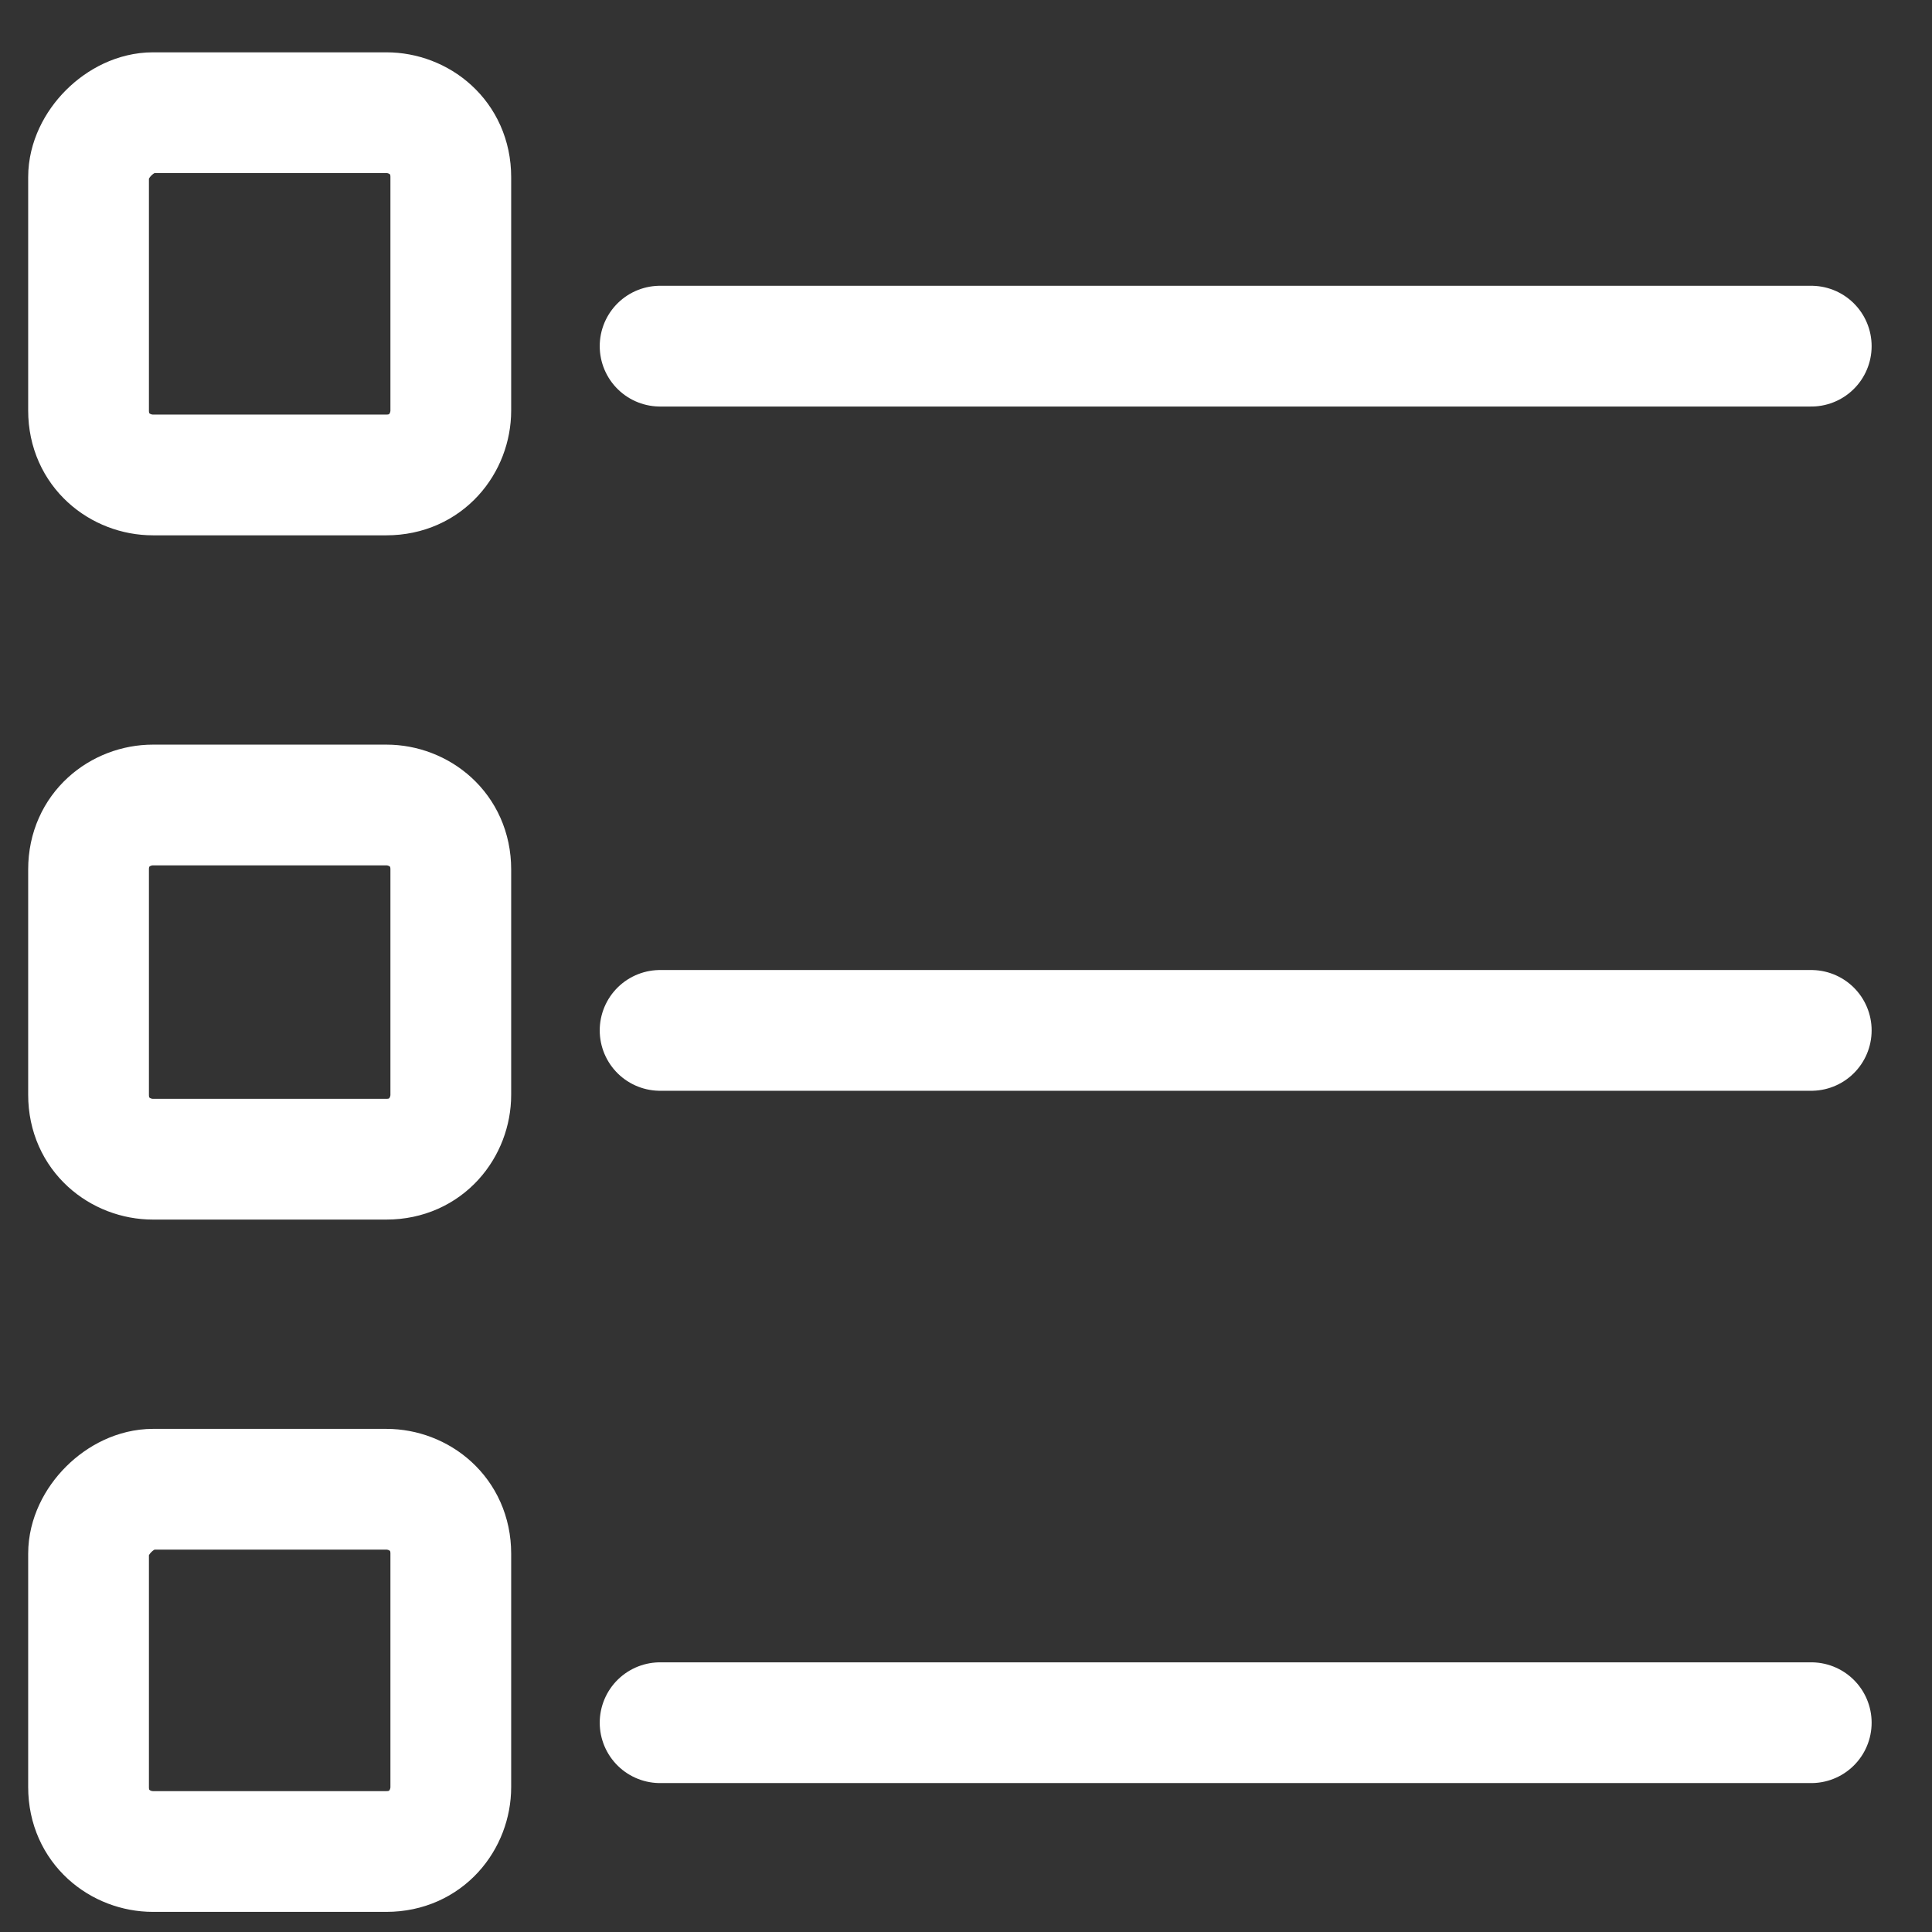
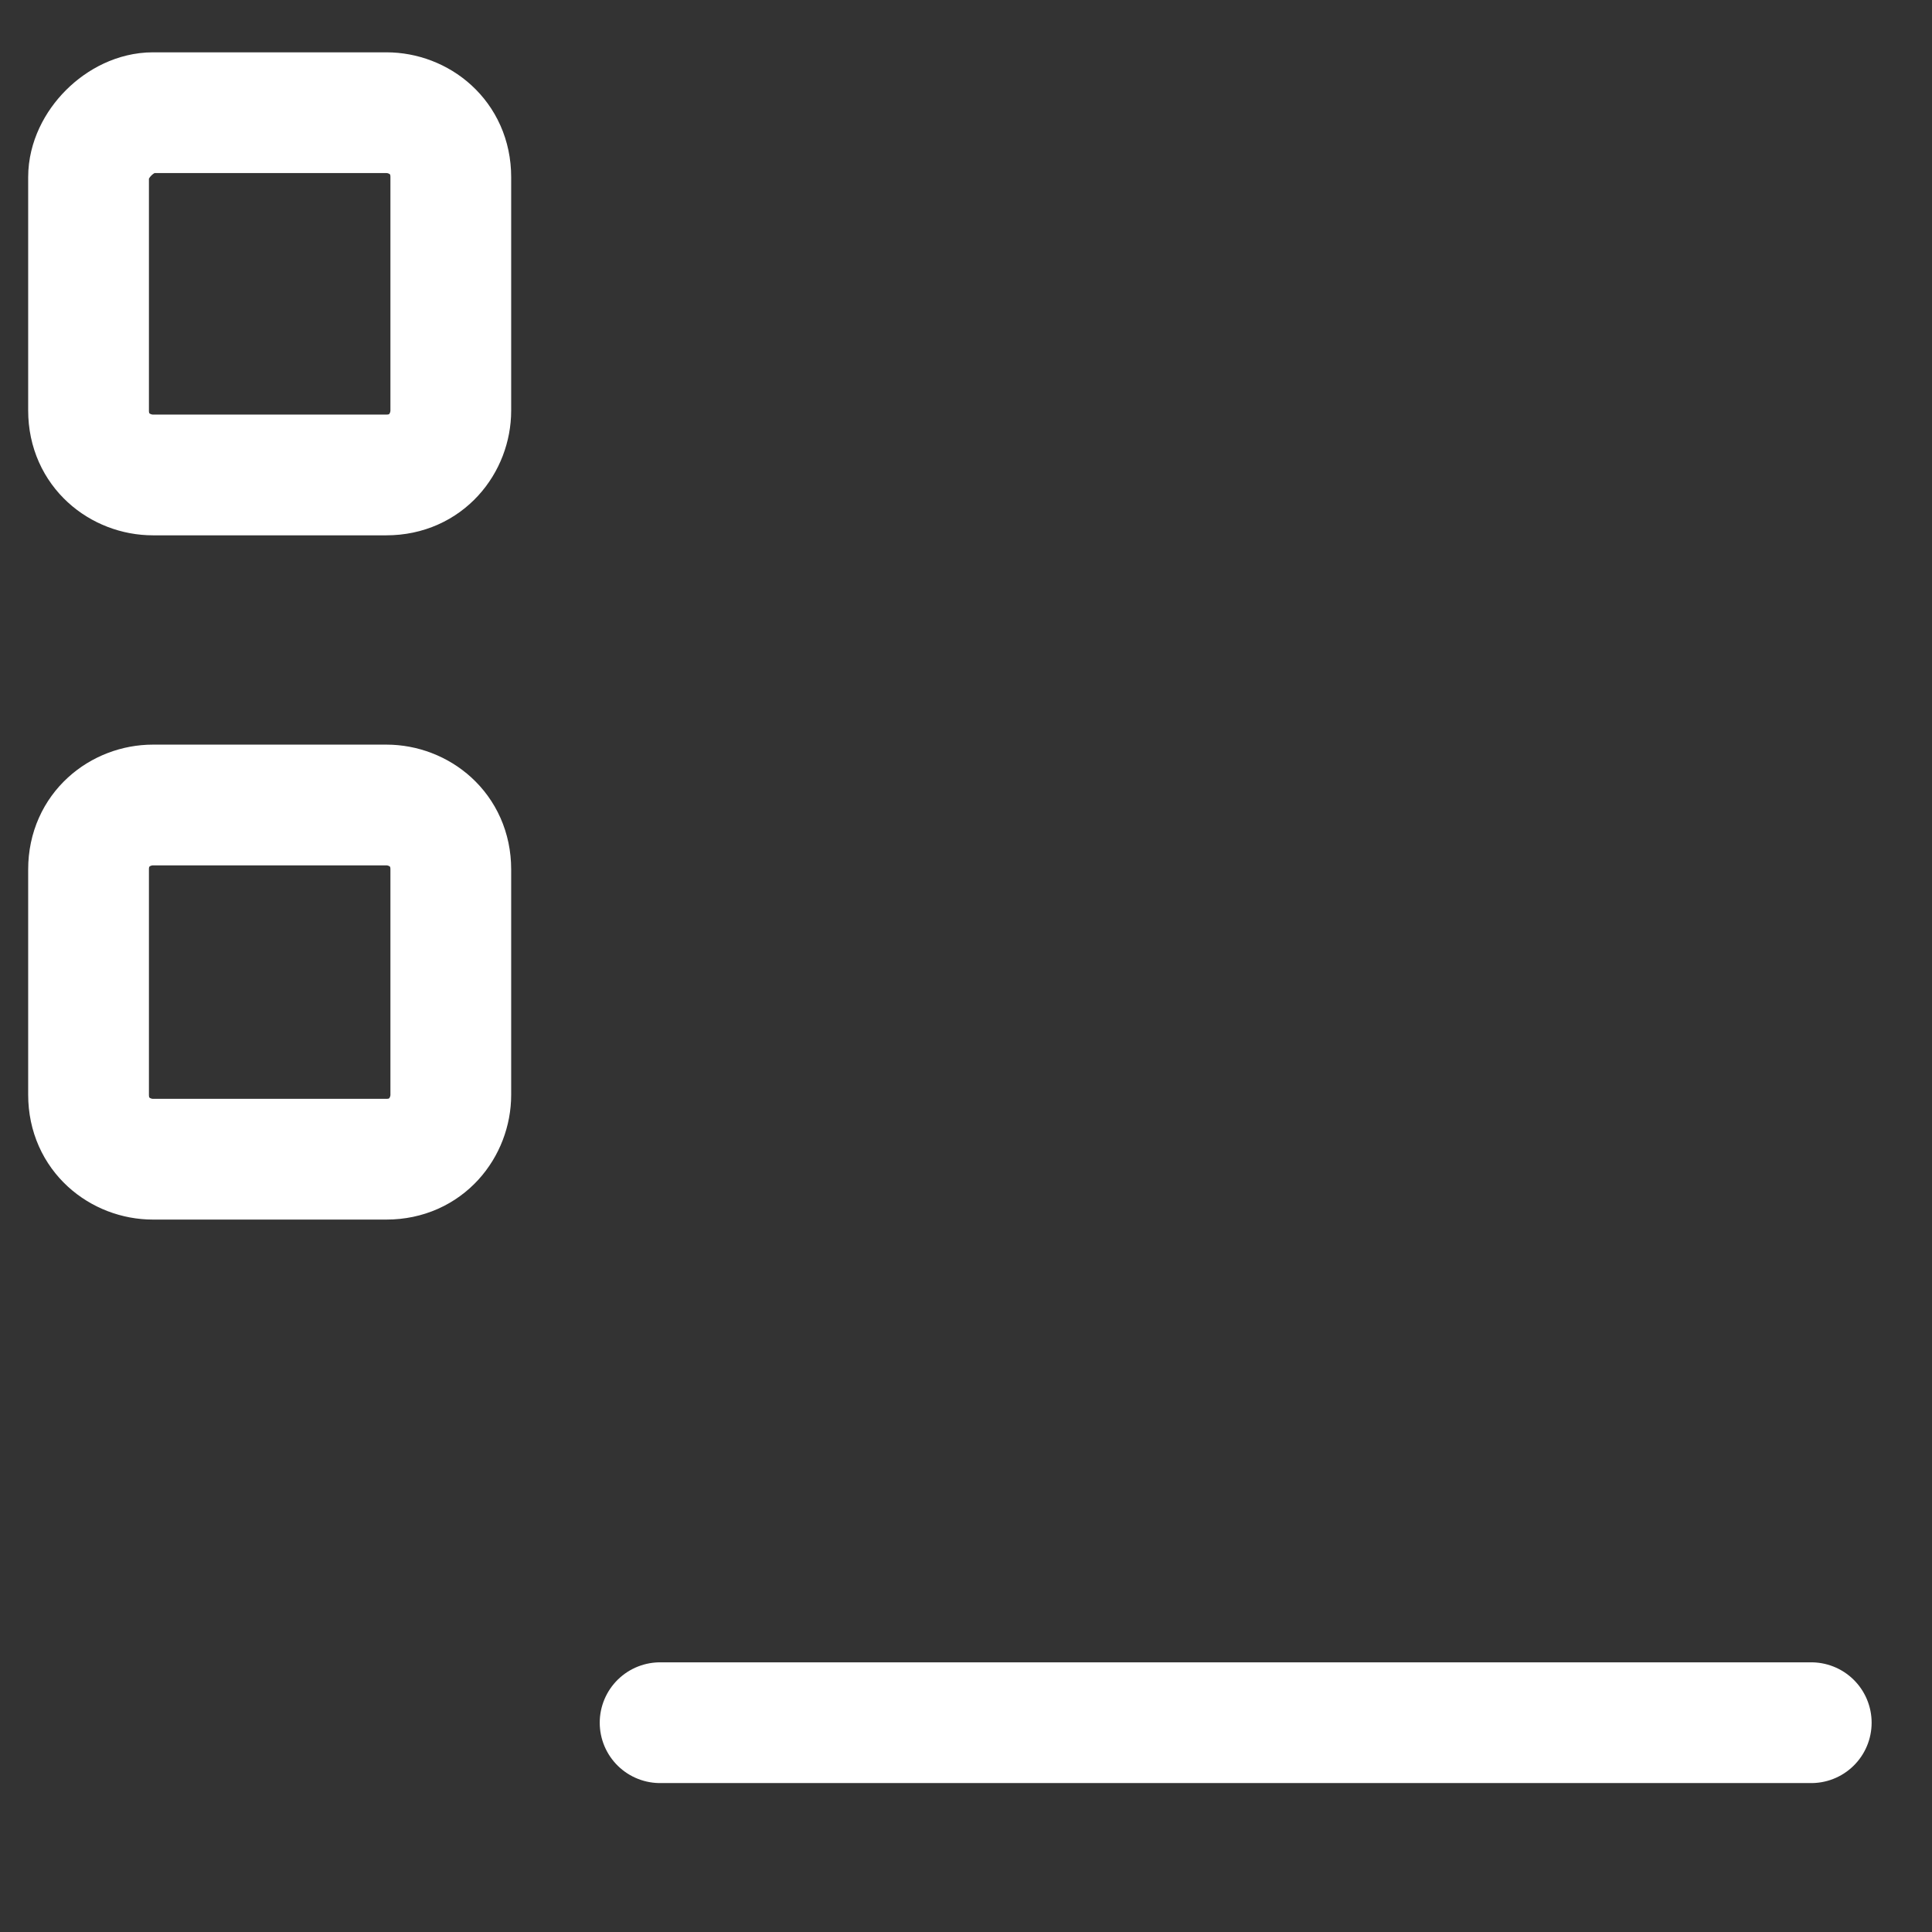
<svg xmlns="http://www.w3.org/2000/svg" version="1.1" id="Vrstva_1" x="0px" y="0px" viewBox="-293 385 24 24" style="enable-background:new -293 385 24 24;" xml:space="preserve">
  <rect x="-293" y="385" width="24" height="24" fill="#333333" stroke="none" />
  <style type="text/css">
	.st0{fill:none;stroke:#FFFFFF;stroke-width:1.5;stroke-linecap:round;stroke-linejoin:round;}
</style>
  <title>C231E94A-5B8E-4098-934F-AD876DC282C0</title>
  <desc>Created with sketchtool.</desc>
  <g id="Final">
    <g id="sestava" transform="translate(-1408, -168)">
      <g id="list-bullets-1" transform="translate(1408, 168)">
-         <path id="Path" class="st0" d="M-284.8,389.3h14.3" />
-         <path id="Path_1_" class="st0" d="M-284.8,397.8h14.3" />
        <path id="Path_2_" class="st0" d="M-284.8,406.4h14.3" />
        <path id="Rectangle" class="st0" d="M-291.1,386.4h2.9c0.4,0,0.8,0.3,0.8,0.8v2.9c0,0.4-0.3,0.8-0.8,0.8h-2.9     c-0.4,0-0.8-0.3-0.8-0.8v-2.9C-291.9,386.8-291.5,386.4-291.1,386.4z" />
        <path id="Rectangle_1_" class="st0" d="M-291.1,395h2.9c0.4,0,0.8,0.3,0.8,0.8v2.8c0,0.4-0.3,0.8-0.8,0.8h-2.9     c-0.4,0-0.8-0.3-0.8-0.8v-2.8C-291.9,395.3-291.5,395-291.1,395z" />
-         <path id="Rectangle_2_" class="st0" d="M-291.1,403.5h2.9c0.4,0,0.8,0.3,0.8,0.8v2.9c0,0.4-0.3,0.8-0.8,0.8h-2.9     c-0.4,0-0.8-0.3-0.8-0.8v-2.9C-291.9,403.9-291.5,403.5-291.1,403.5z" />
      </g>
    </g>
  </g>
</svg>